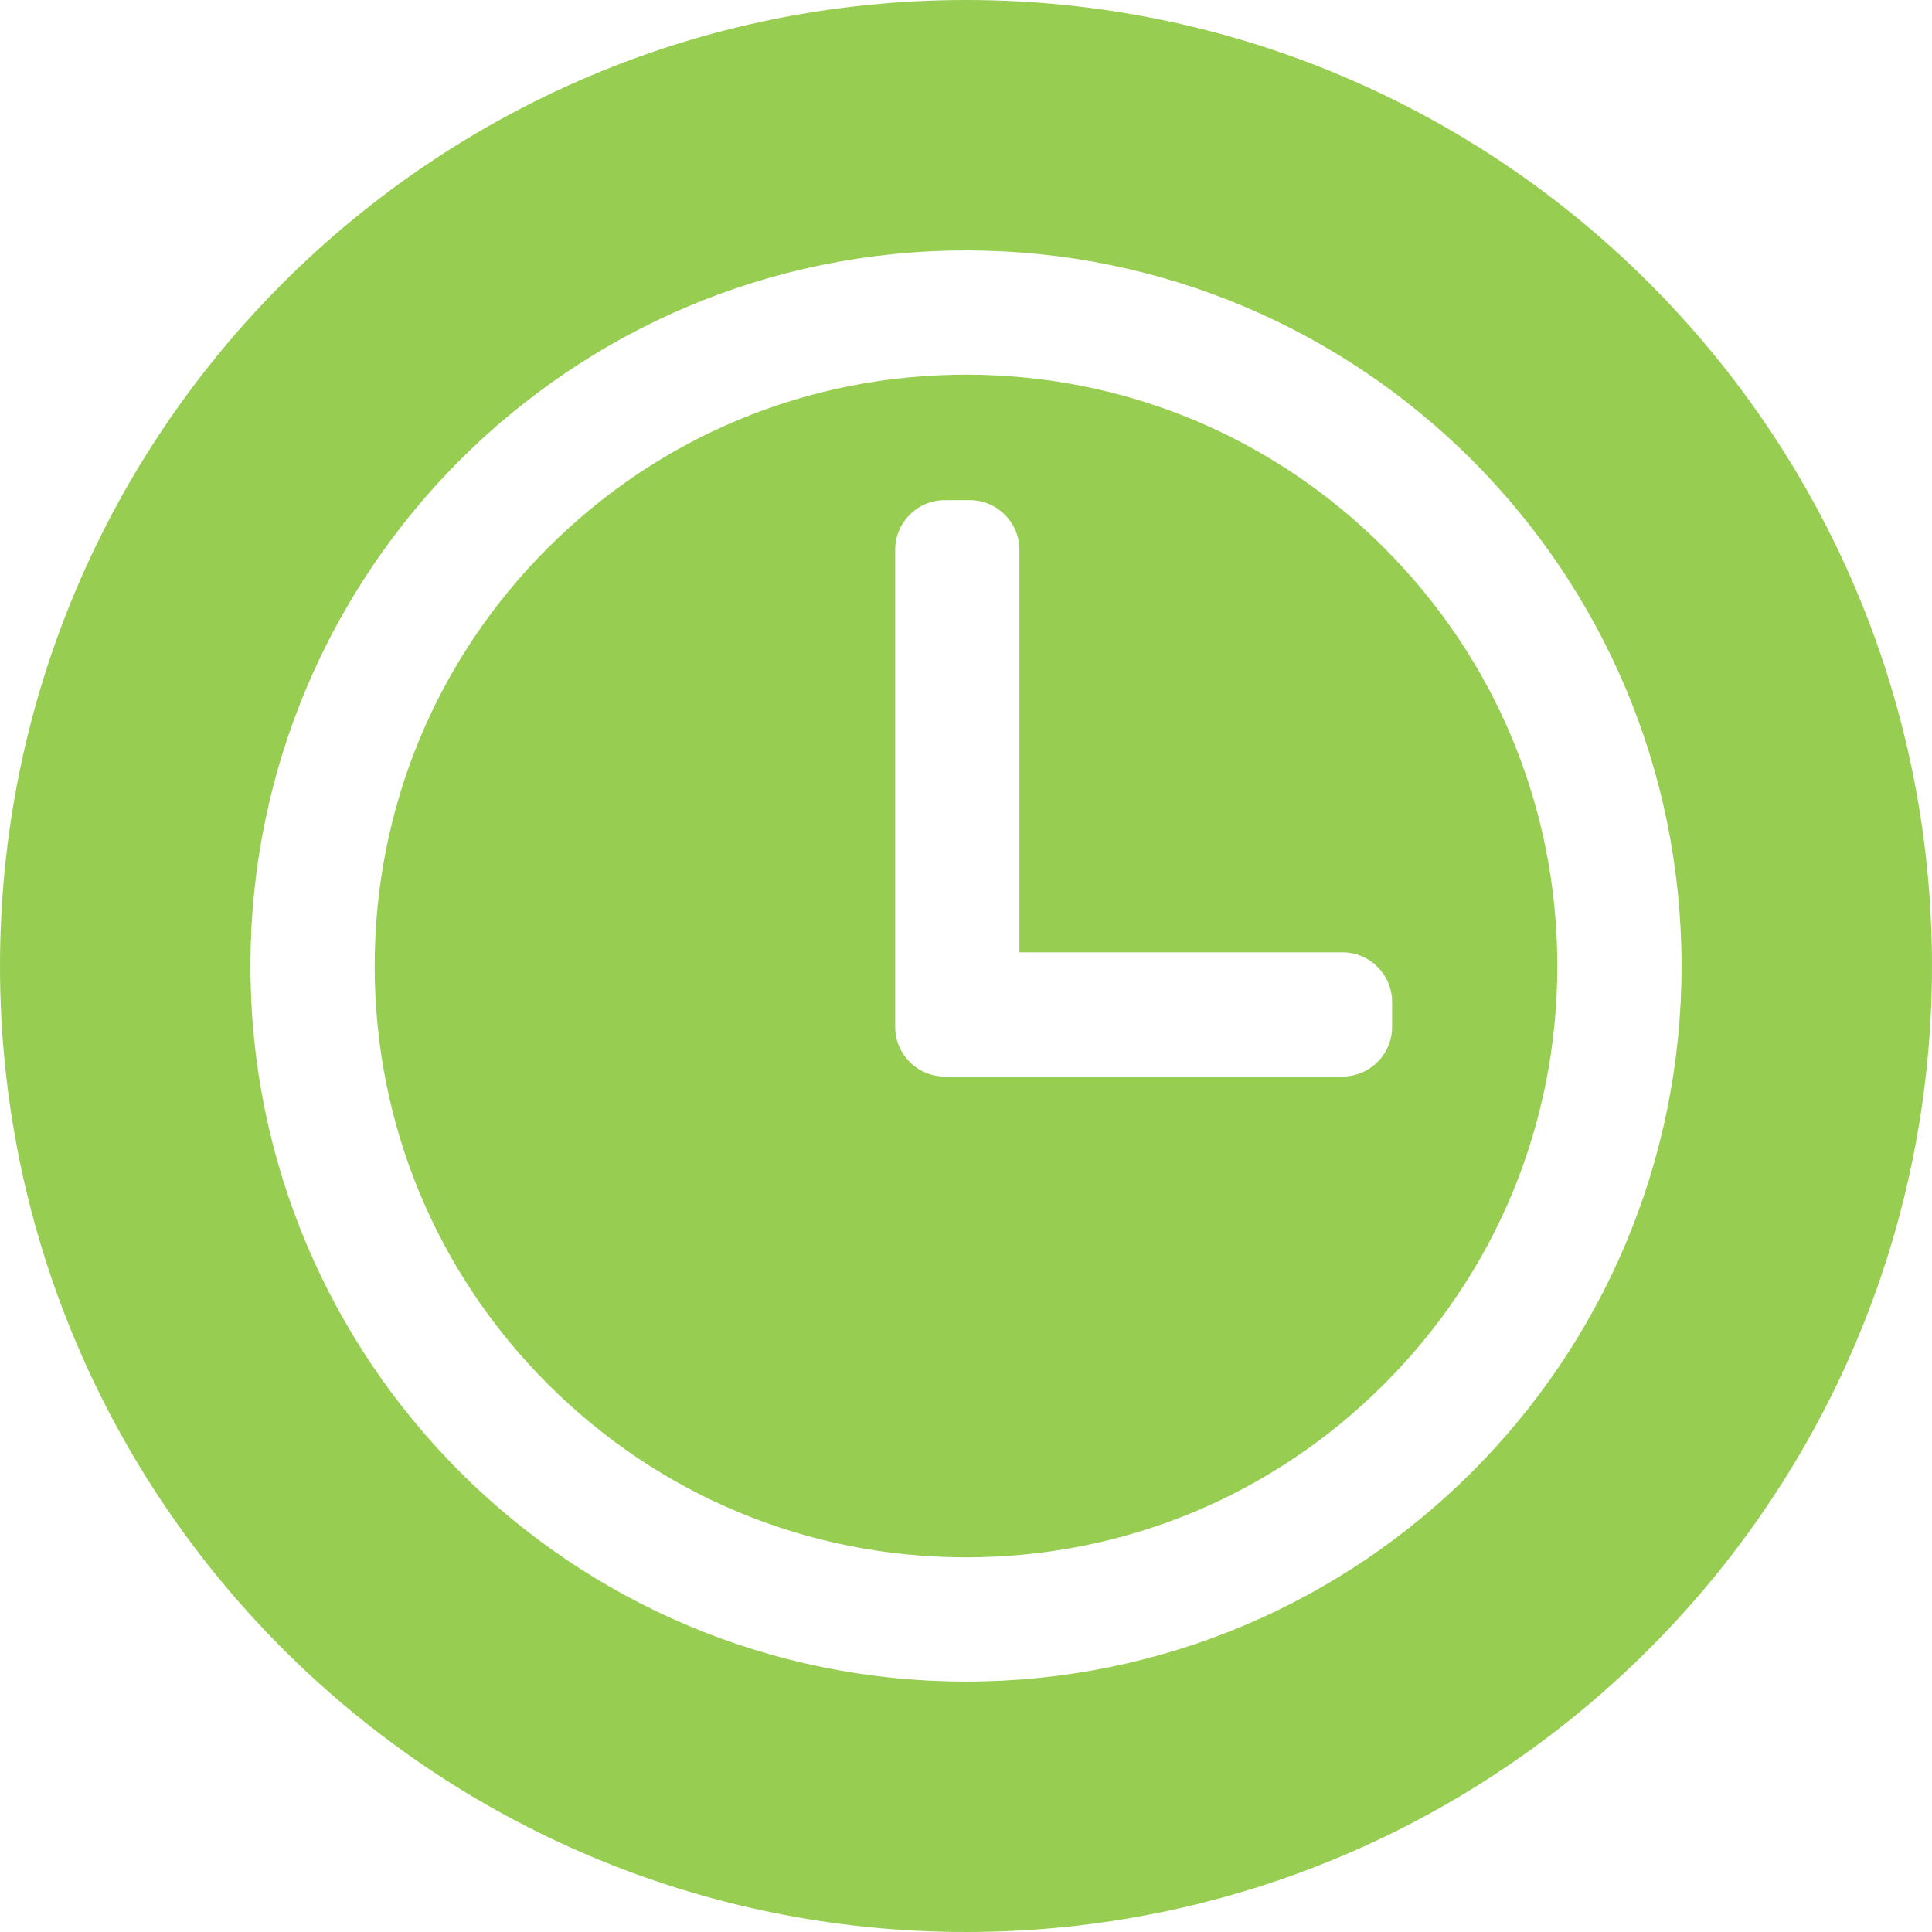
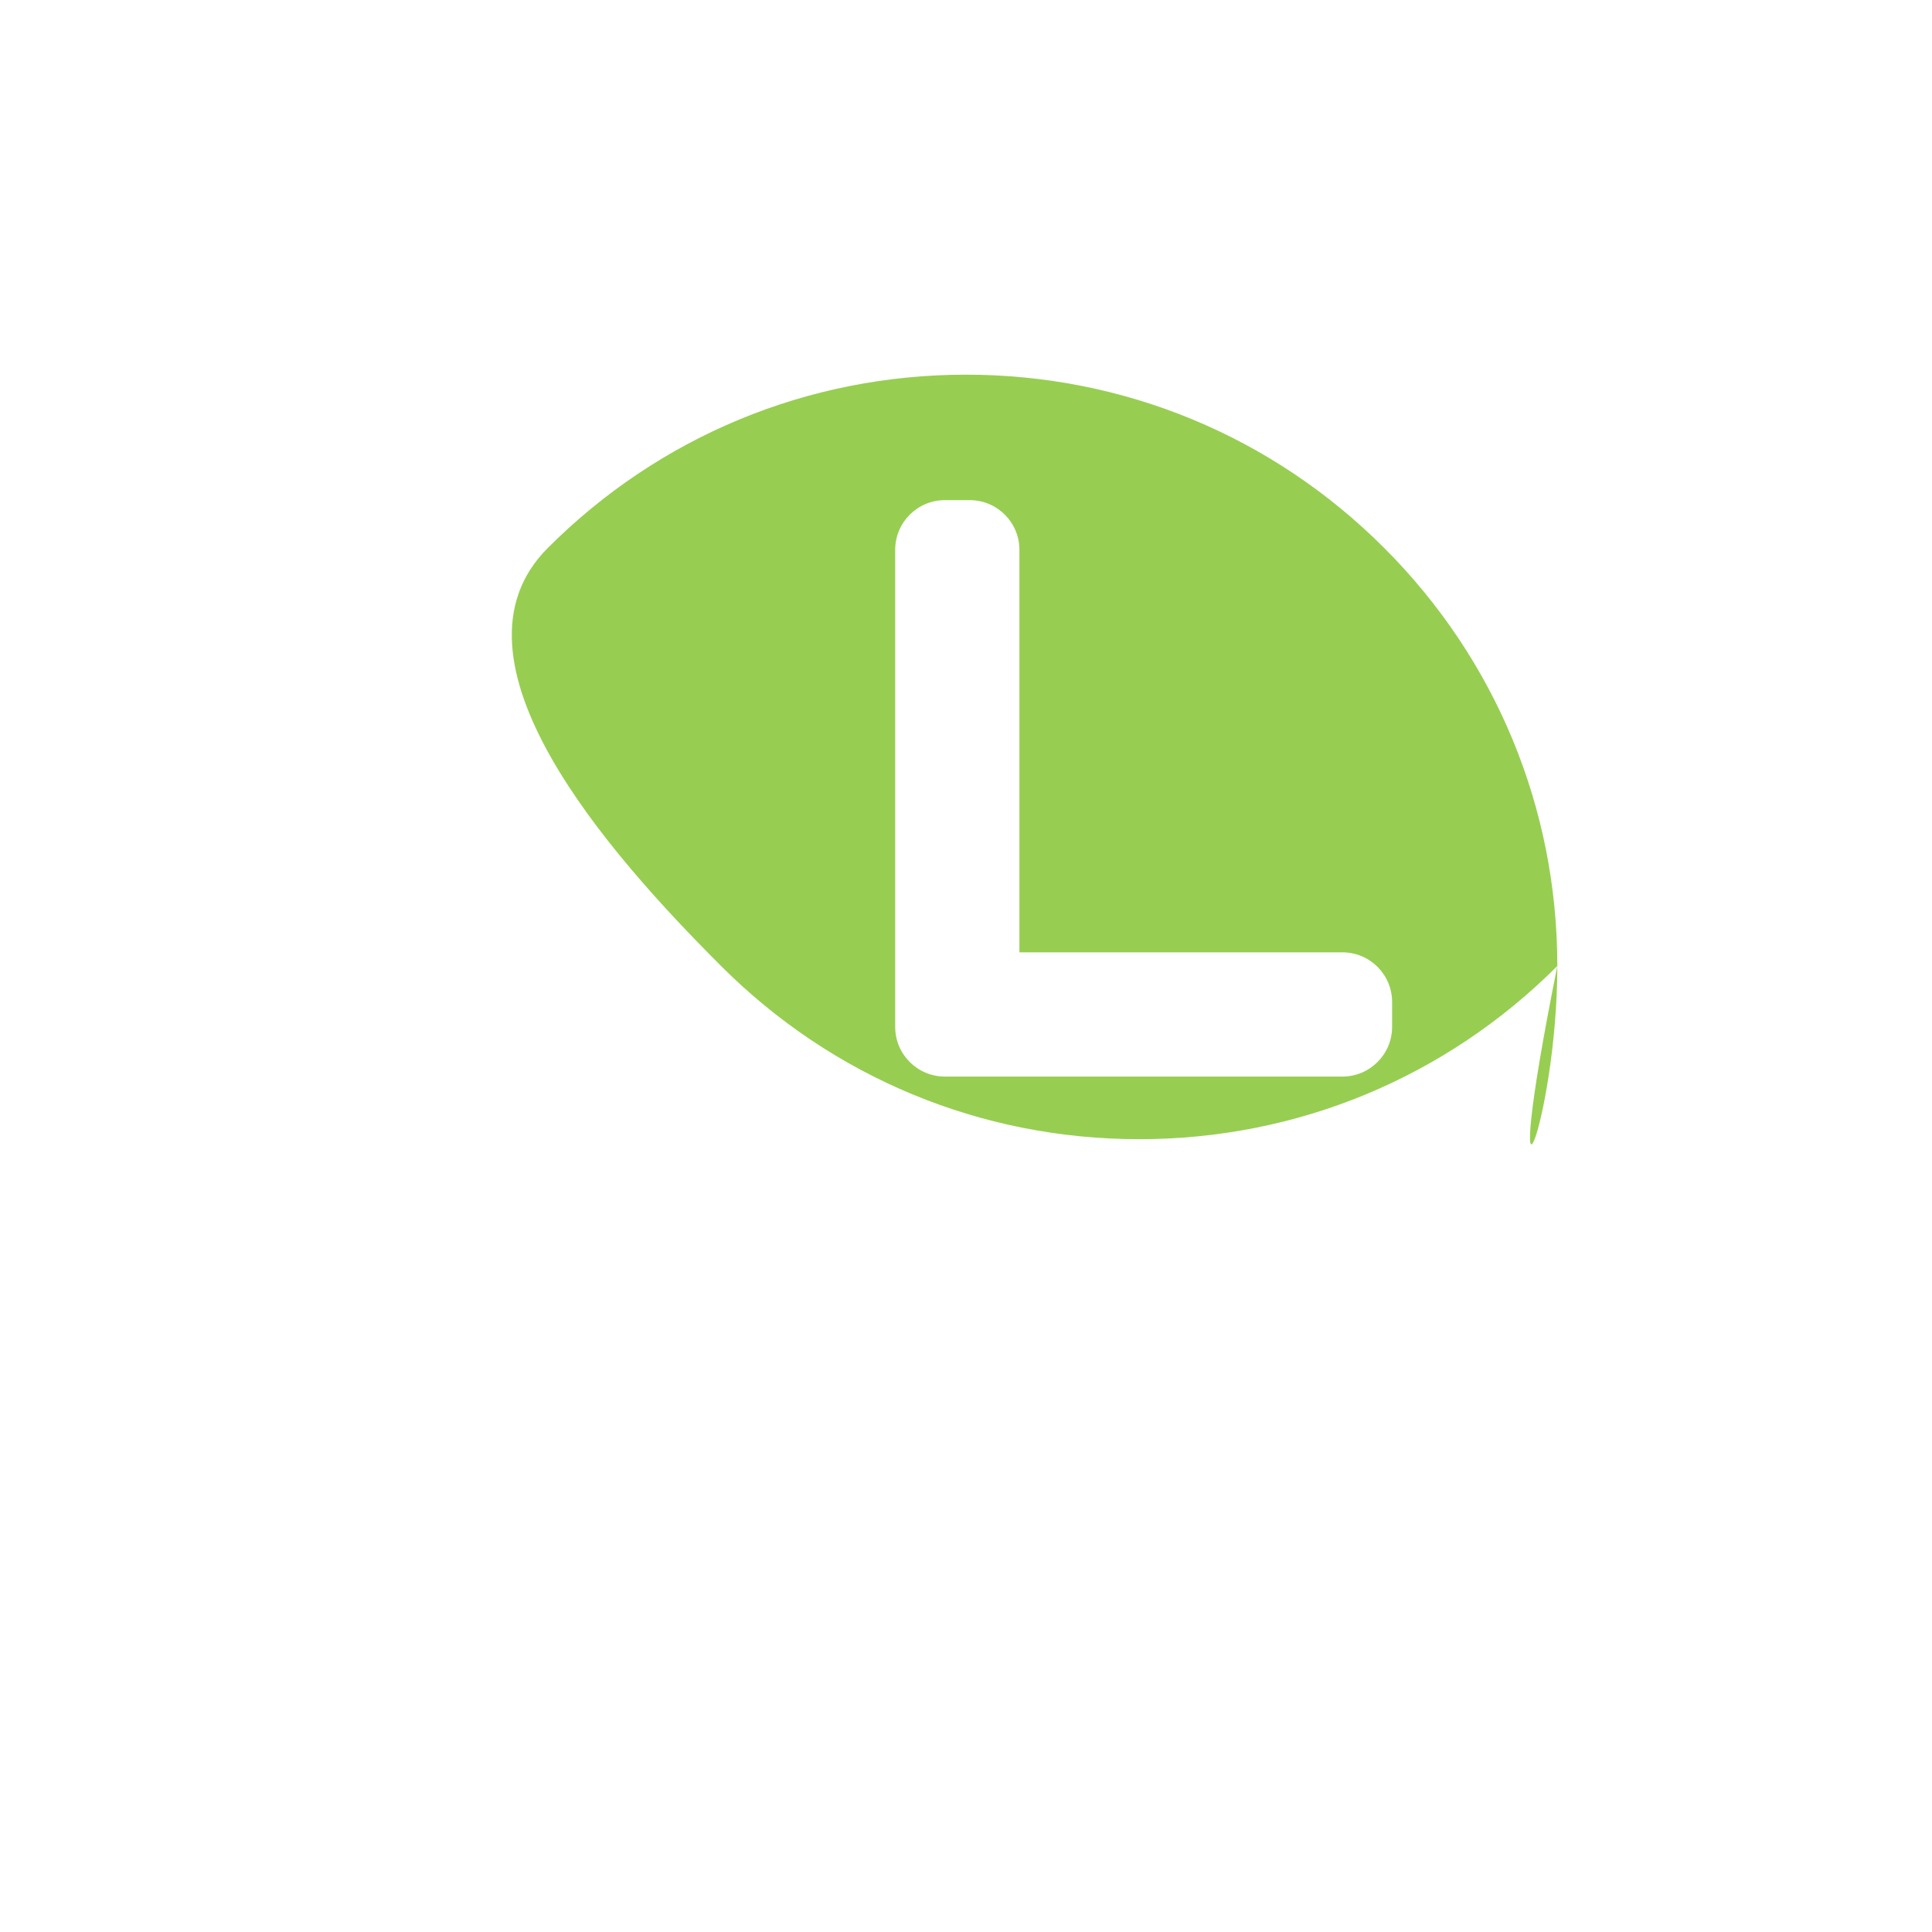
<svg xmlns="http://www.w3.org/2000/svg" version="1.1" id="Layer_1" x="0px" y="0px" width="388.8px" height="388.8px" viewBox="0 0 388.8 388.8" enable-background="new 0 0 388.8 388.8" xml:space="preserve">
  <g>
-     <path fill="#97CE52" d="M278.545,110.254C256.07,87.778,226.186,75.4,194.4,75.4s-61.669,12.378-84.146,34.854   C87.779,132.731,75.4,162.614,75.4,194.4s12.379,61.67,34.854,84.146c22.477,22.477,52.359,34.854,84.146,34.854   s61.67-12.378,84.146-34.854C301.022,256.07,313.4,226.186,313.4,194.4S301.022,132.731,278.545,110.254z M270.15,216.65h-80   c-5.522,0-10-4.477-10-10v-96c0-5.522,4.478-10,10-10h5c5.523,0,10,4.478,10,10v81h65c5.523,0,10,4.478,10,10v5   C280.15,212.173,275.673,216.65,270.15,216.65z" />
-     <path fill="#97CE52" d="M194.401,0C87.266,0,0,86.833,0,194.4s87.266,194.399,194.4,194.399S388.799,301.967,388.799,194.4   C388.801,86.833,301.536,0,194.401,0z M194.4,338.4c-79.528,0-144-64.471-144-144c0-79.528,64.472-144,144-144   c79.529,0,144,64.472,144,144C338.4,273.929,273.929,338.4,194.4,338.4z" />
+     <path fill="#97CE52" d="M278.545,110.254C256.07,87.778,226.186,75.4,194.4,75.4s-61.669,12.378-84.146,34.854   s12.379,61.67,34.854,84.146c22.477,22.477,52.359,34.854,84.146,34.854   s61.67-12.378,84.146-34.854C301.022,256.07,313.4,226.186,313.4,194.4S301.022,132.731,278.545,110.254z M270.15,216.65h-80   c-5.522,0-10-4.477-10-10v-96c0-5.522,4.478-10,10-10h5c5.523,0,10,4.478,10,10v81h65c5.523,0,10,4.478,10,10v5   C280.15,212.173,275.673,216.65,270.15,216.65z" />
  </g>
</svg>